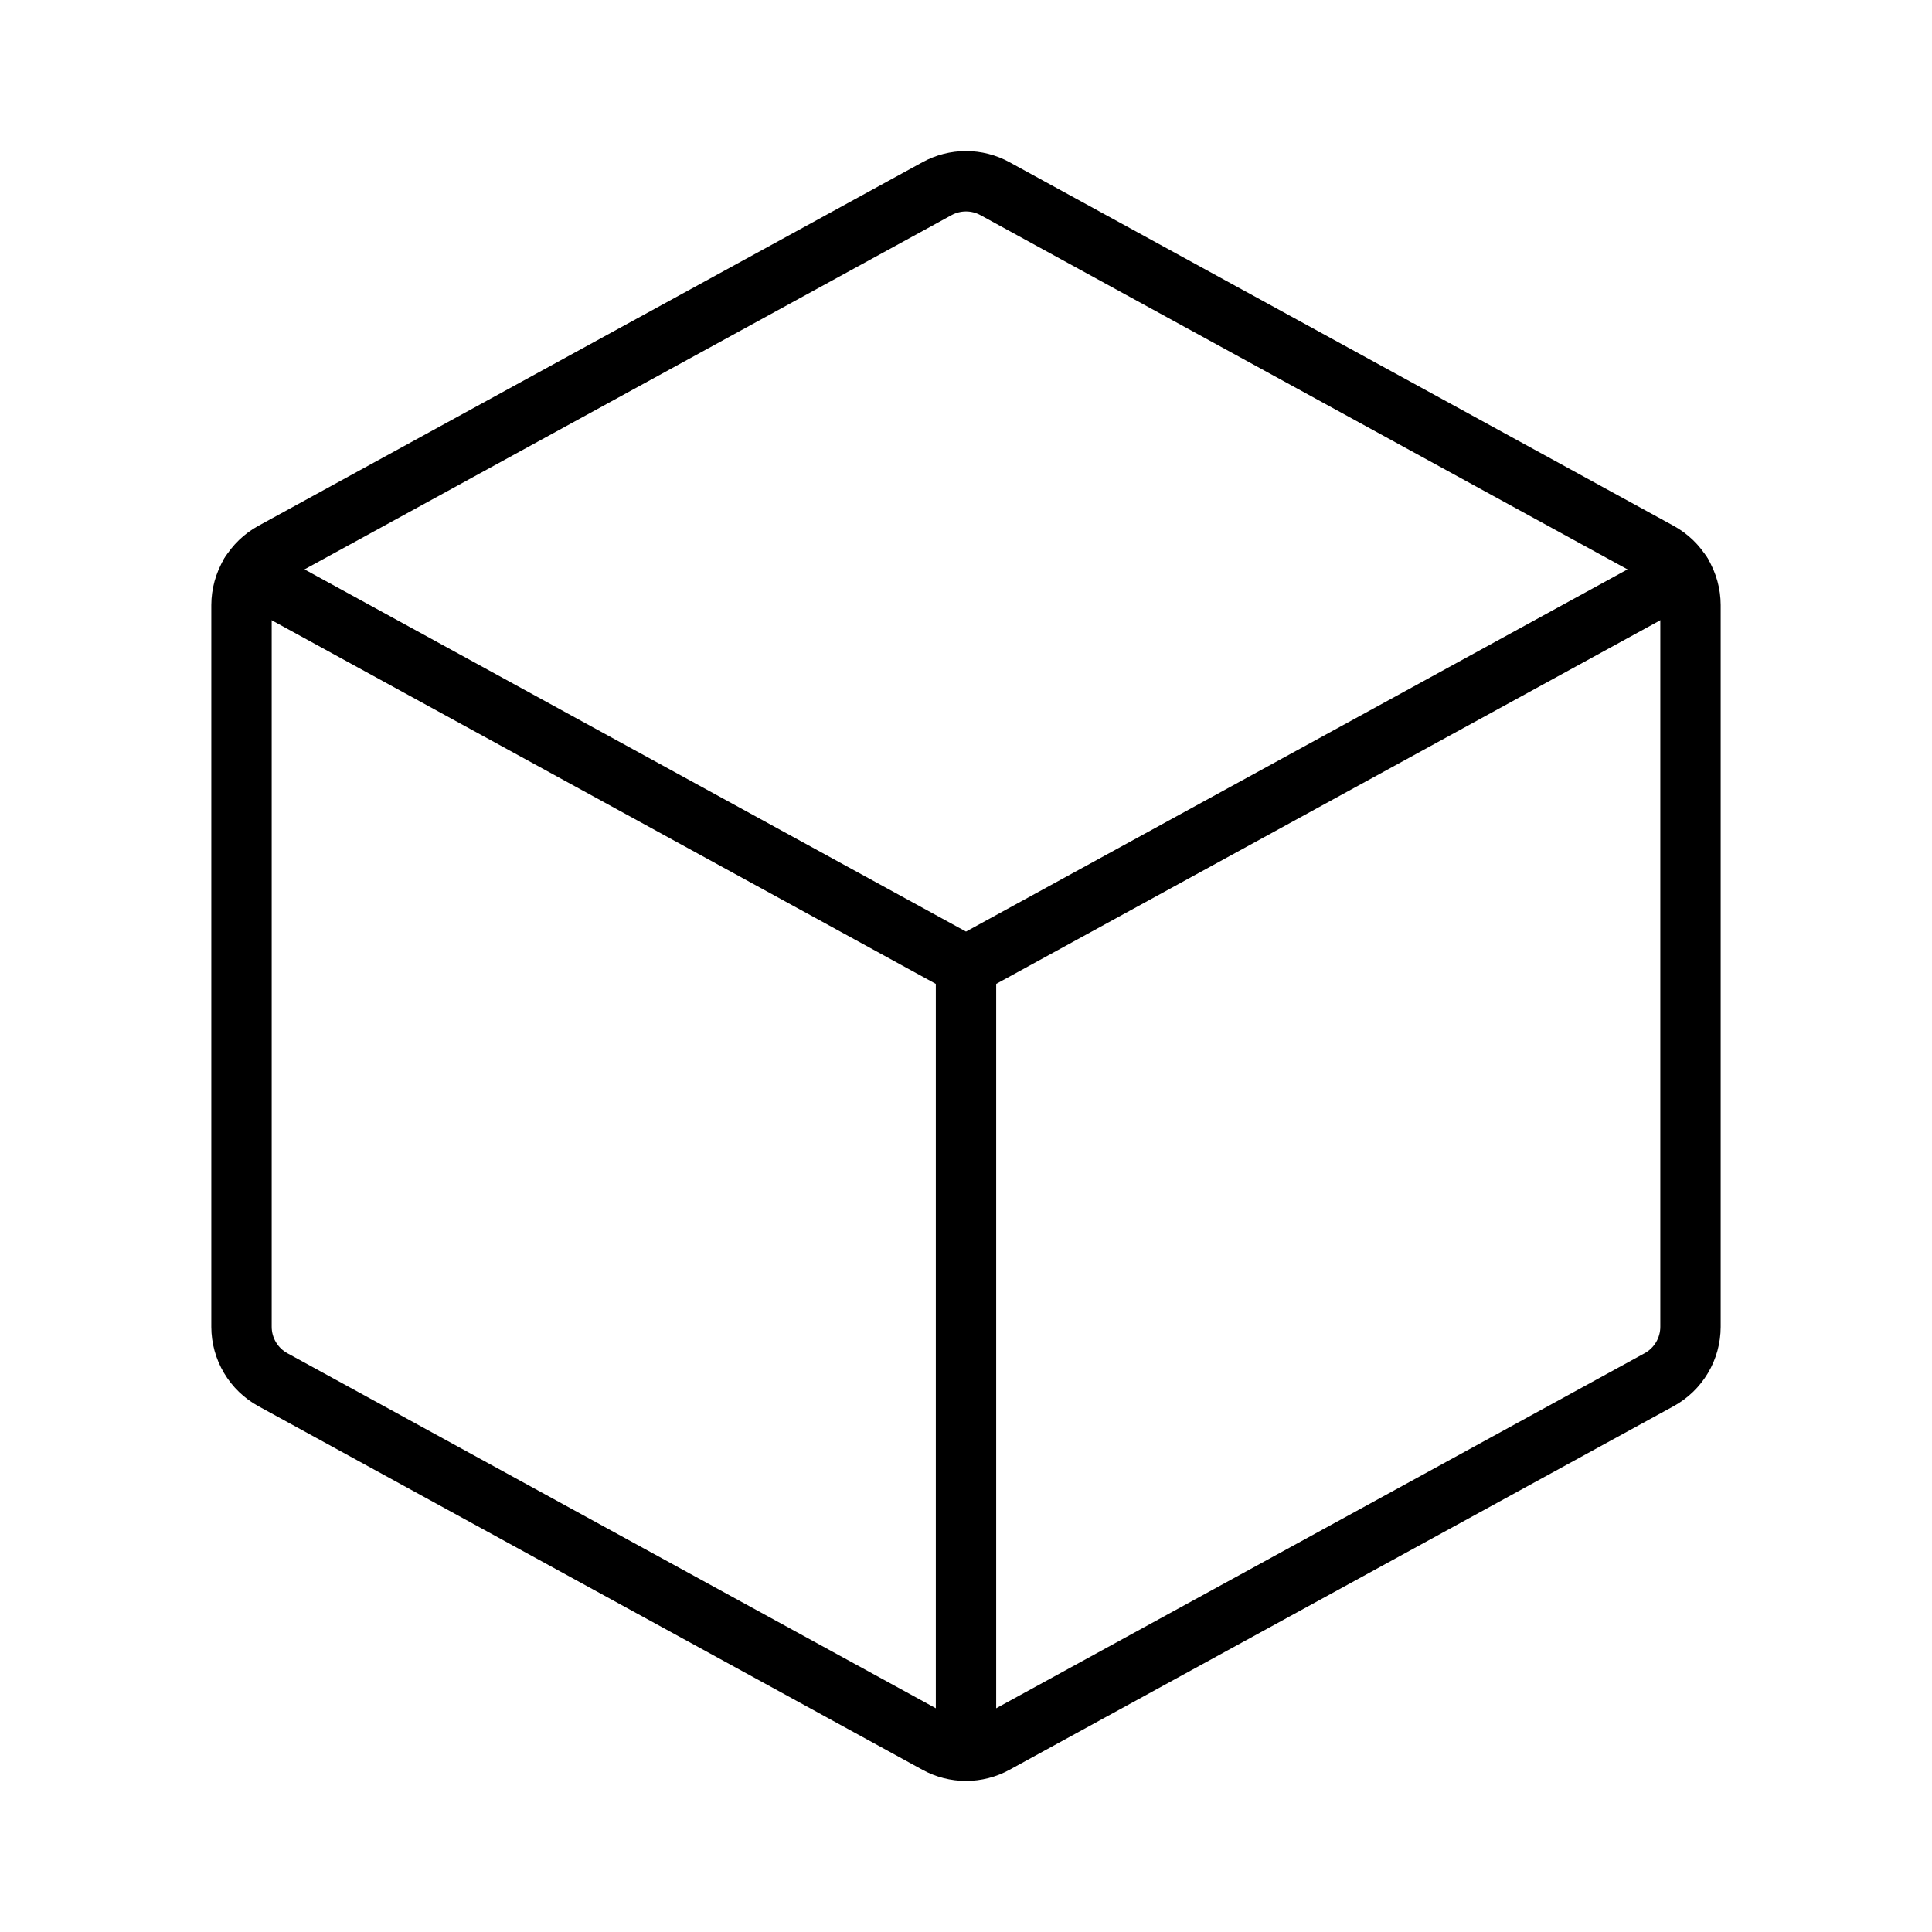
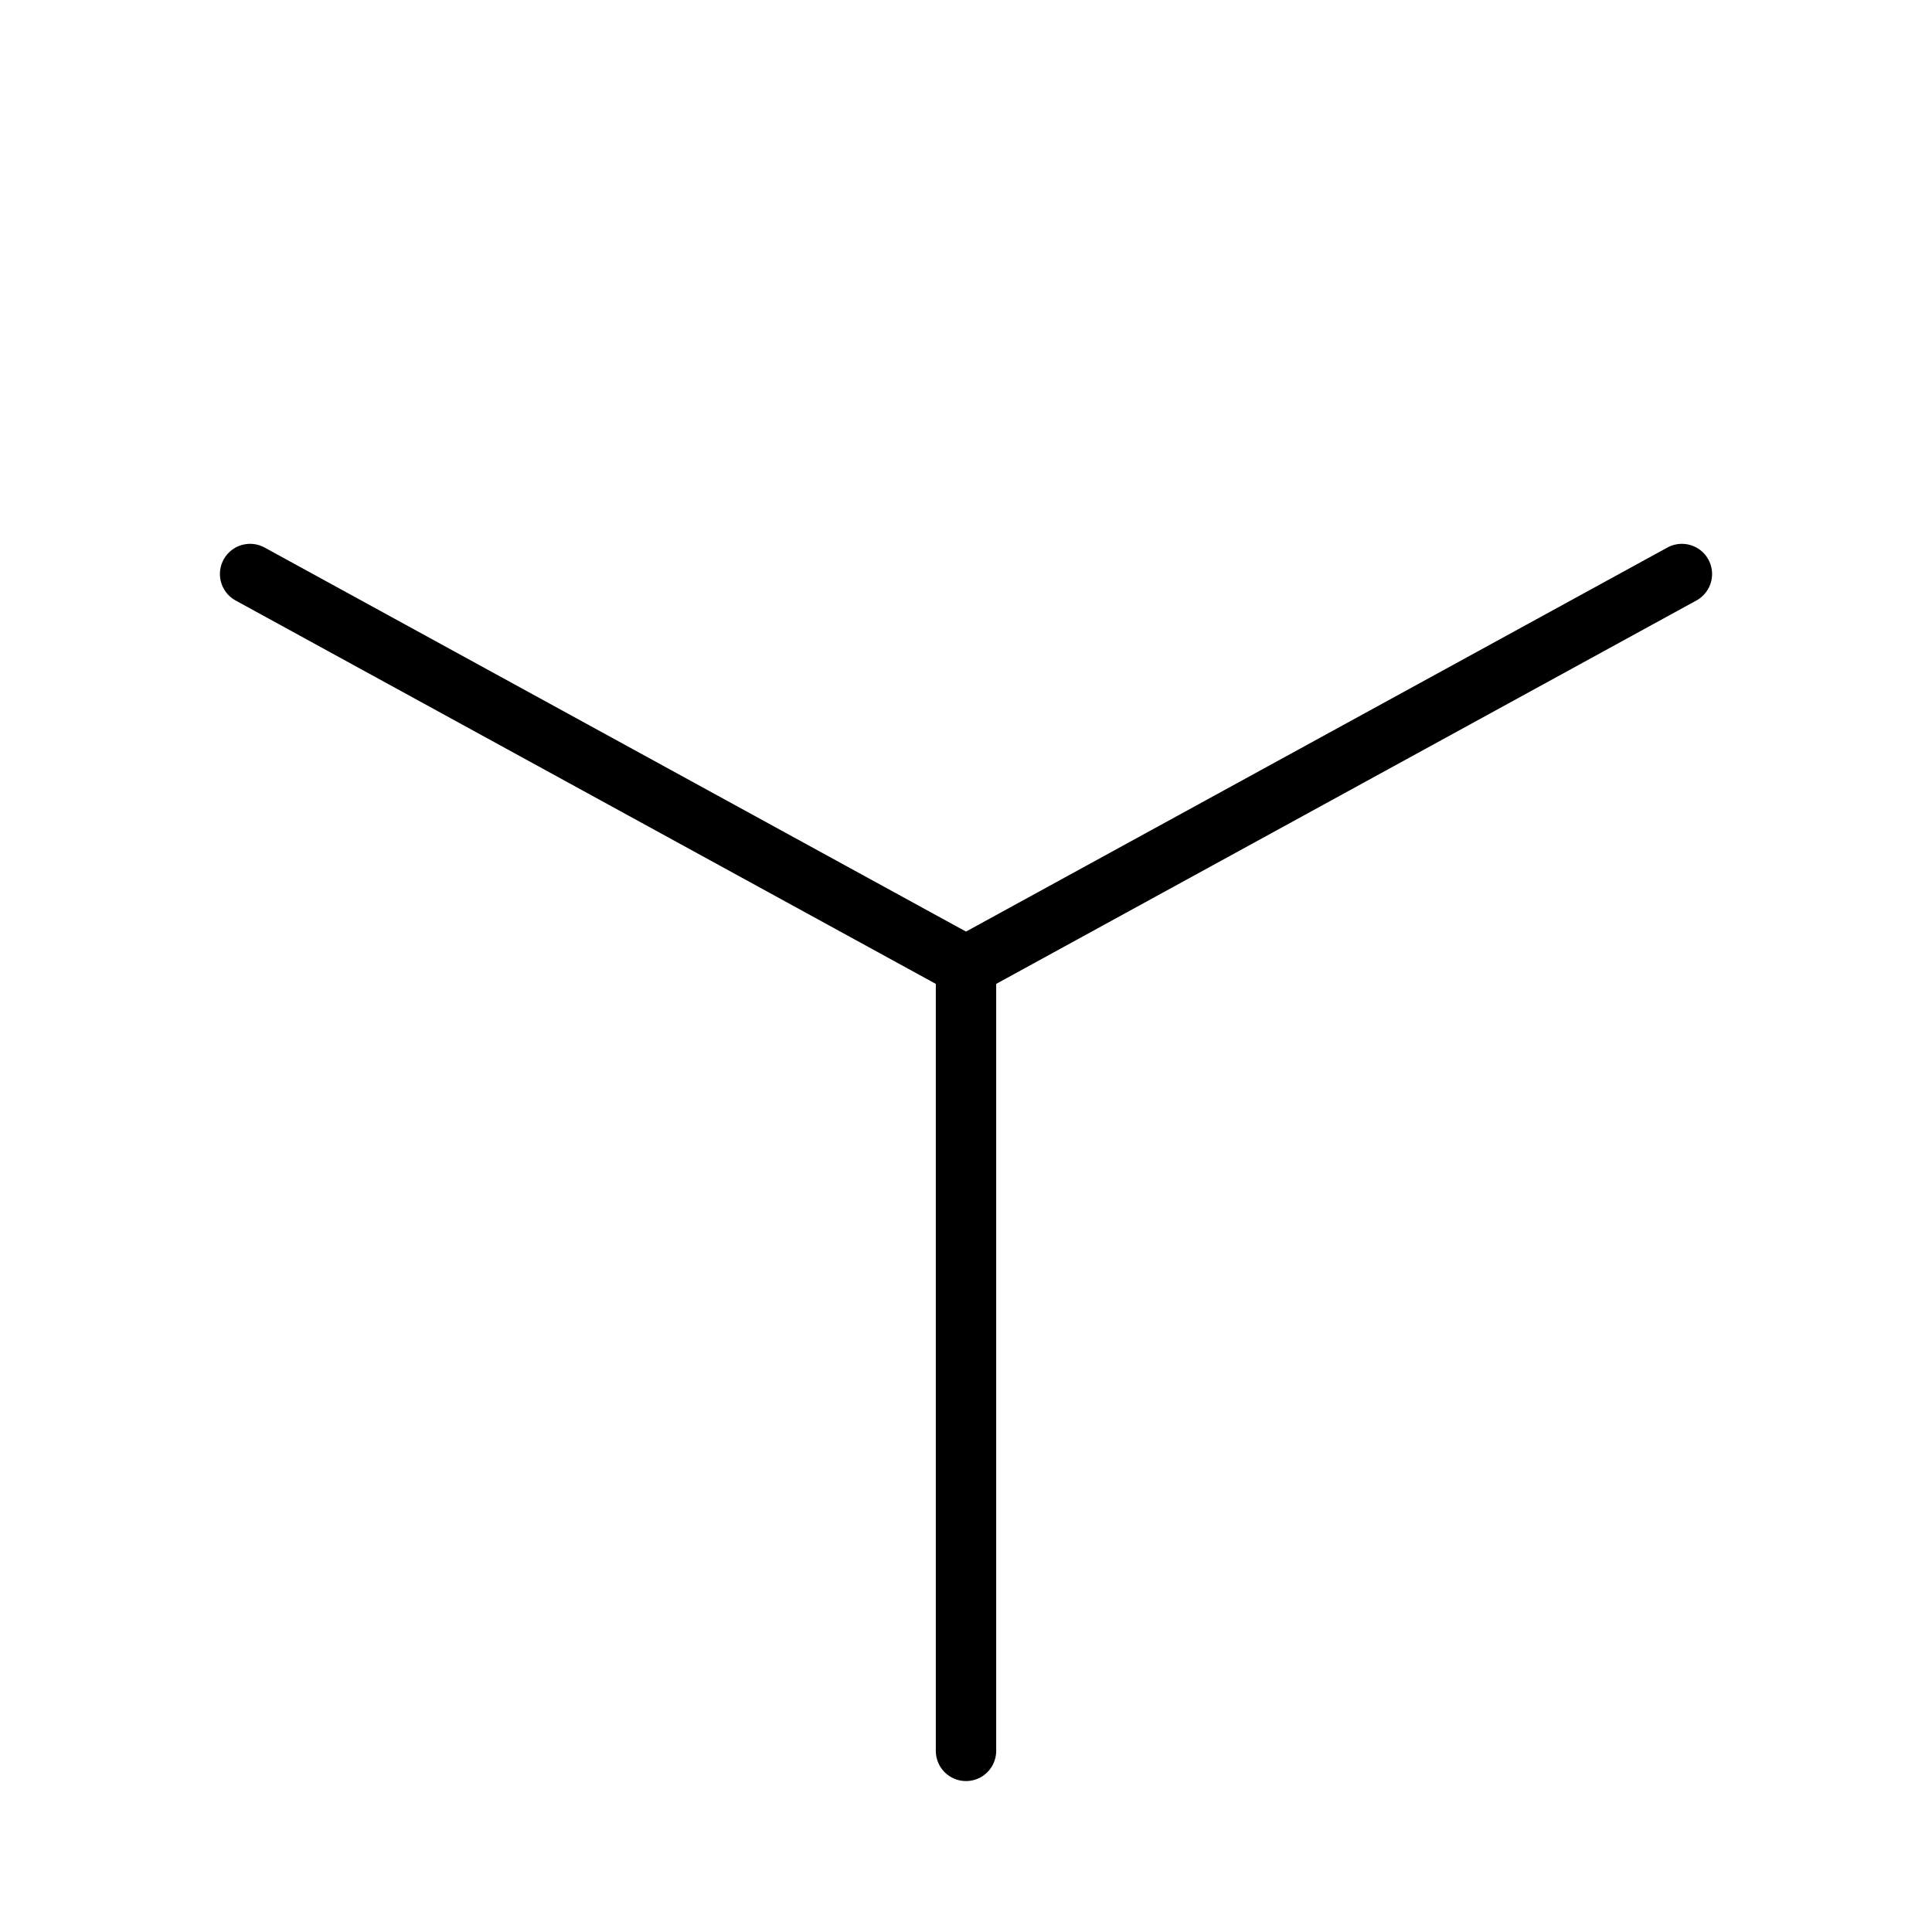
<svg xmlns="http://www.w3.org/2000/svg" width="256" height="256" viewBox="0 0 256 256" fill="none">
-   <path d="M131.84 25L219.84 73.18C221.097 73.867 222.145 74.88 222.877 76.111C223.609 77.342 223.997 78.748 224 80.18V175.82C223.997 177.252 223.609 178.657 222.877 179.889C222.145 181.12 221.097 182.132 219.84 182.82L131.84 231C130.663 231.644 129.342 231.982 128 231.982C126.658 231.982 125.337 231.644 124.16 231L36.16 182.82C34.903 182.132 33.855 181.12 33.123 179.889C32.391 178.657 32.003 177.252 32 175.82V80.18C32.003 78.748 32.391 77.342 33.123 76.111C33.855 74.88 34.903 73.867 36.16 73.18L124.16 25C125.337 24.356 126.658 24.018 128 24.018C129.342 24.018 130.663 24.356 131.84 25Z" stroke="black" stroke-width="8" stroke-linecap="round" stroke-linejoin="round" />
  <path d="M128 128V232" stroke="black" stroke-width="8" stroke-linecap="round" stroke-linejoin="round" />
  <path d="M33.14 76.06L128 128L222.86 76.06" stroke="black" stroke-width="8" stroke-linecap="round" stroke-linejoin="round" />
</svg>